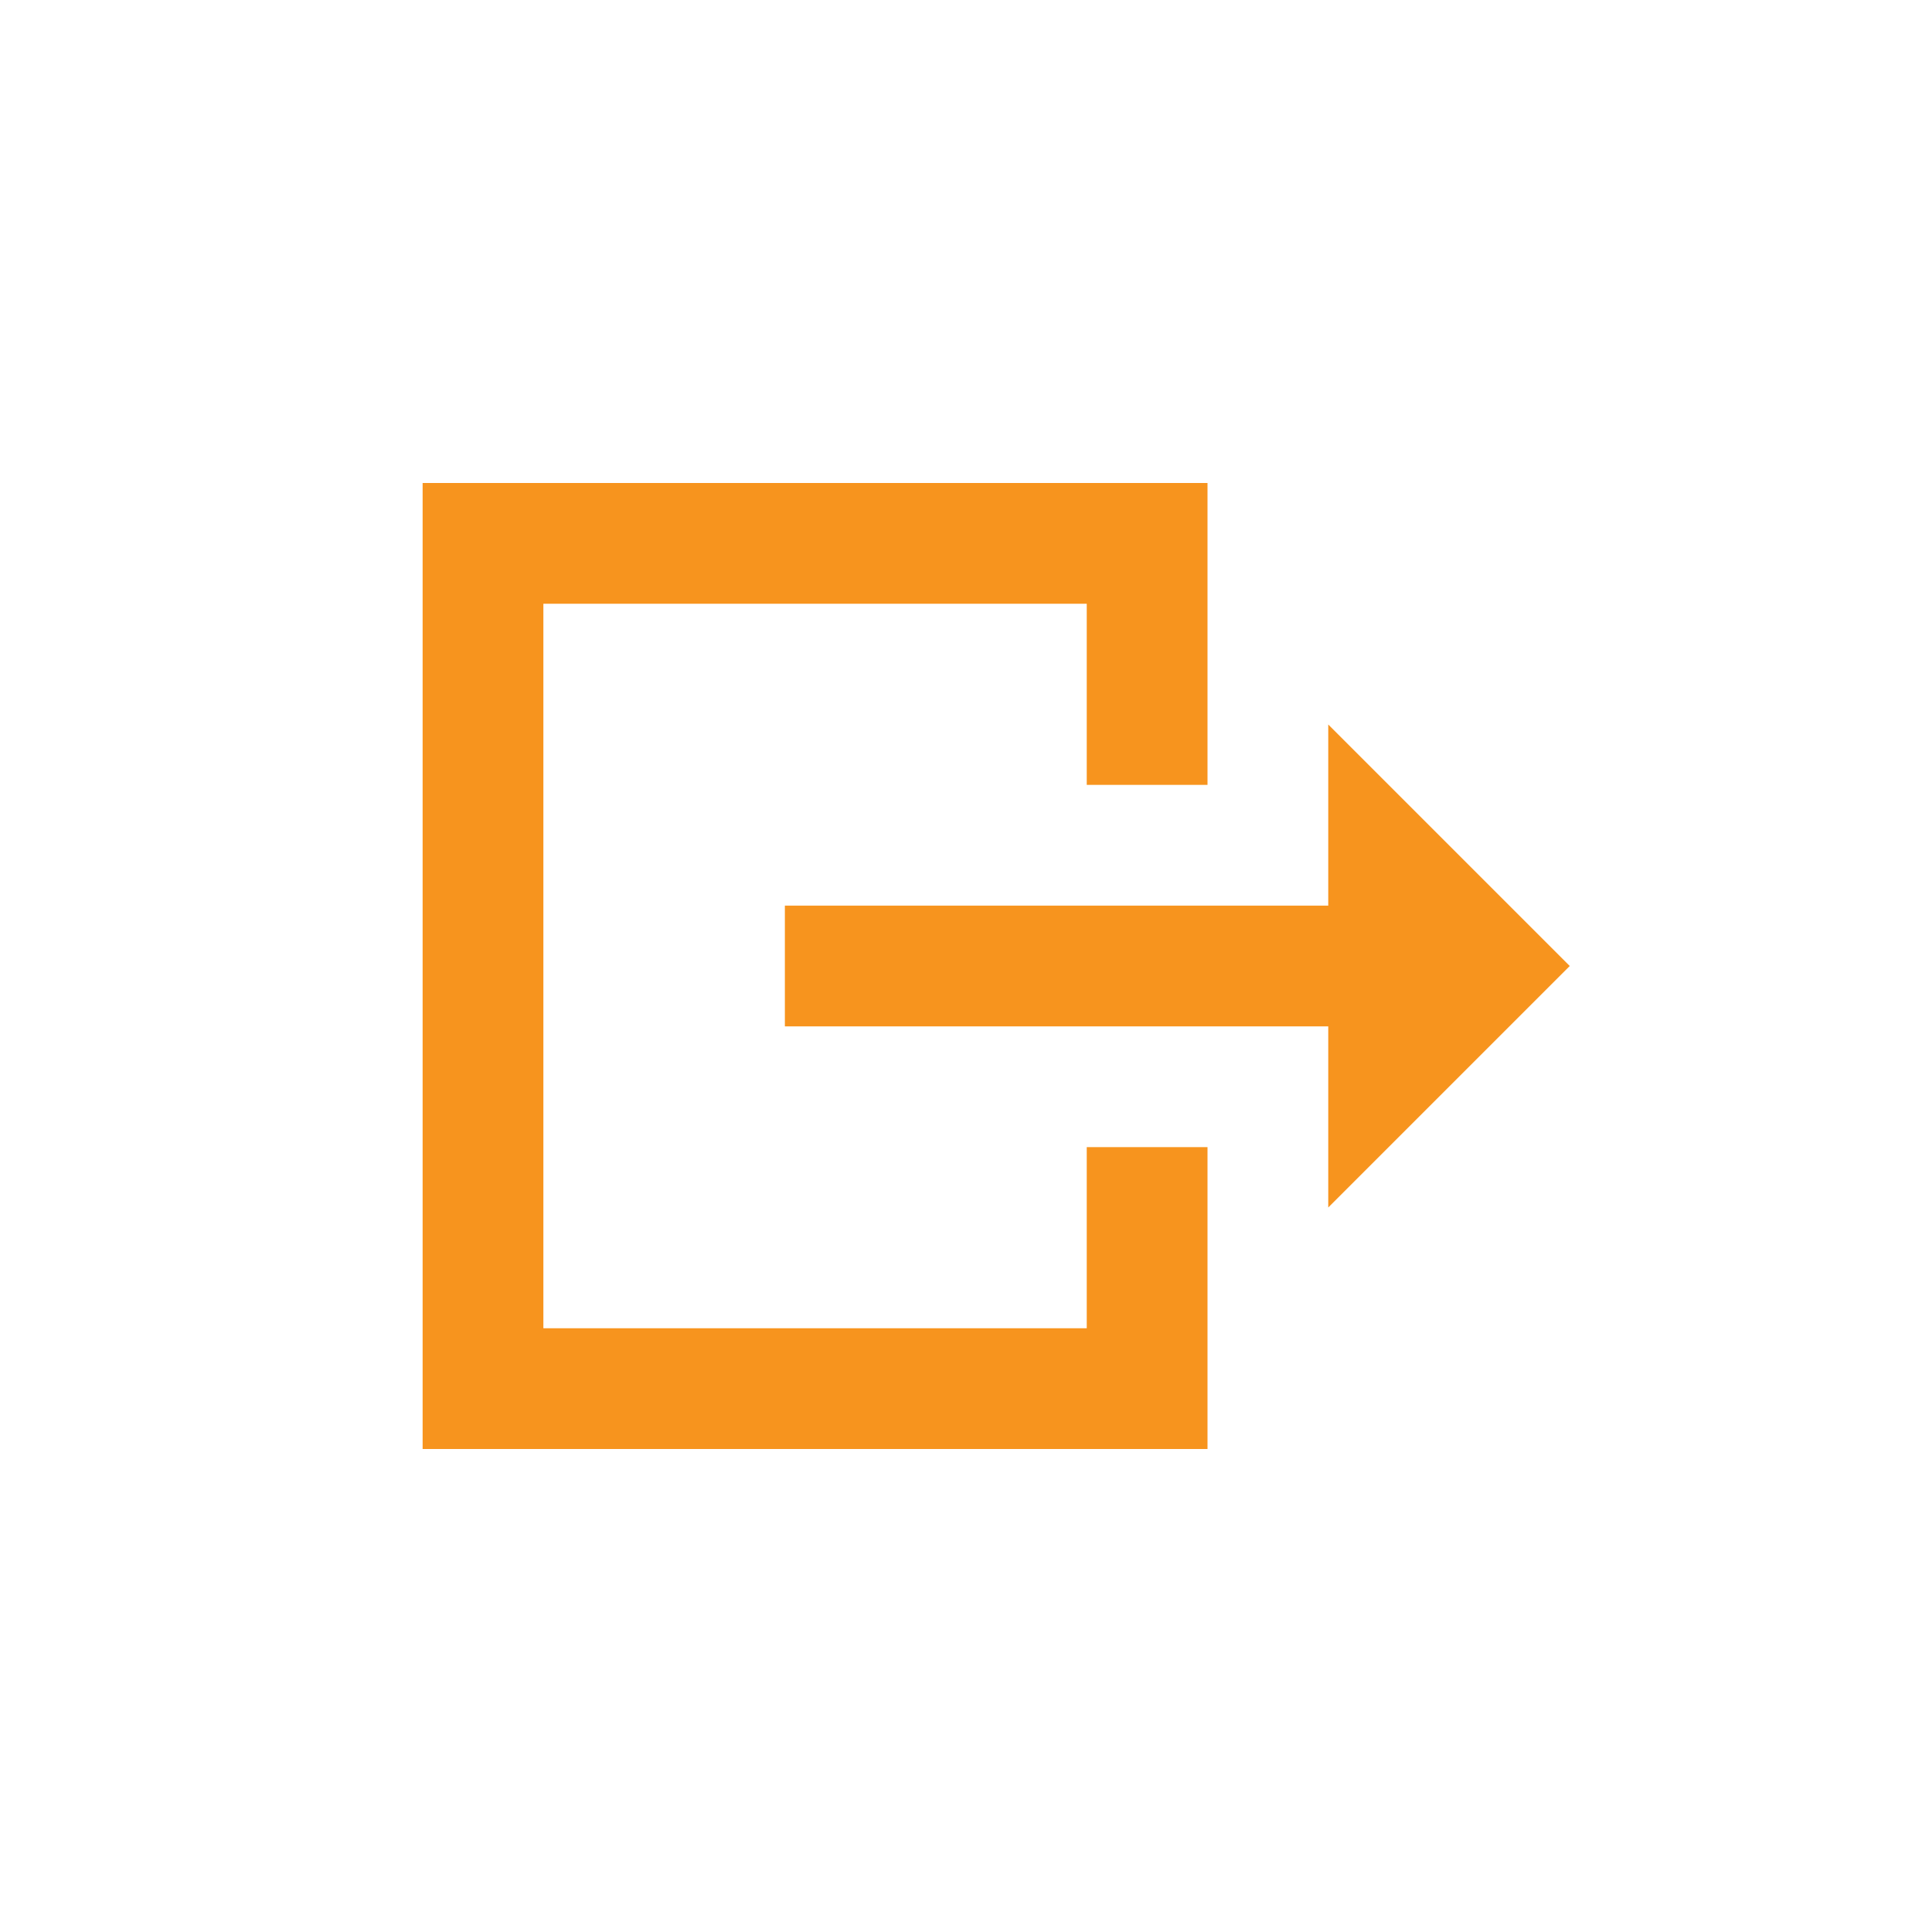
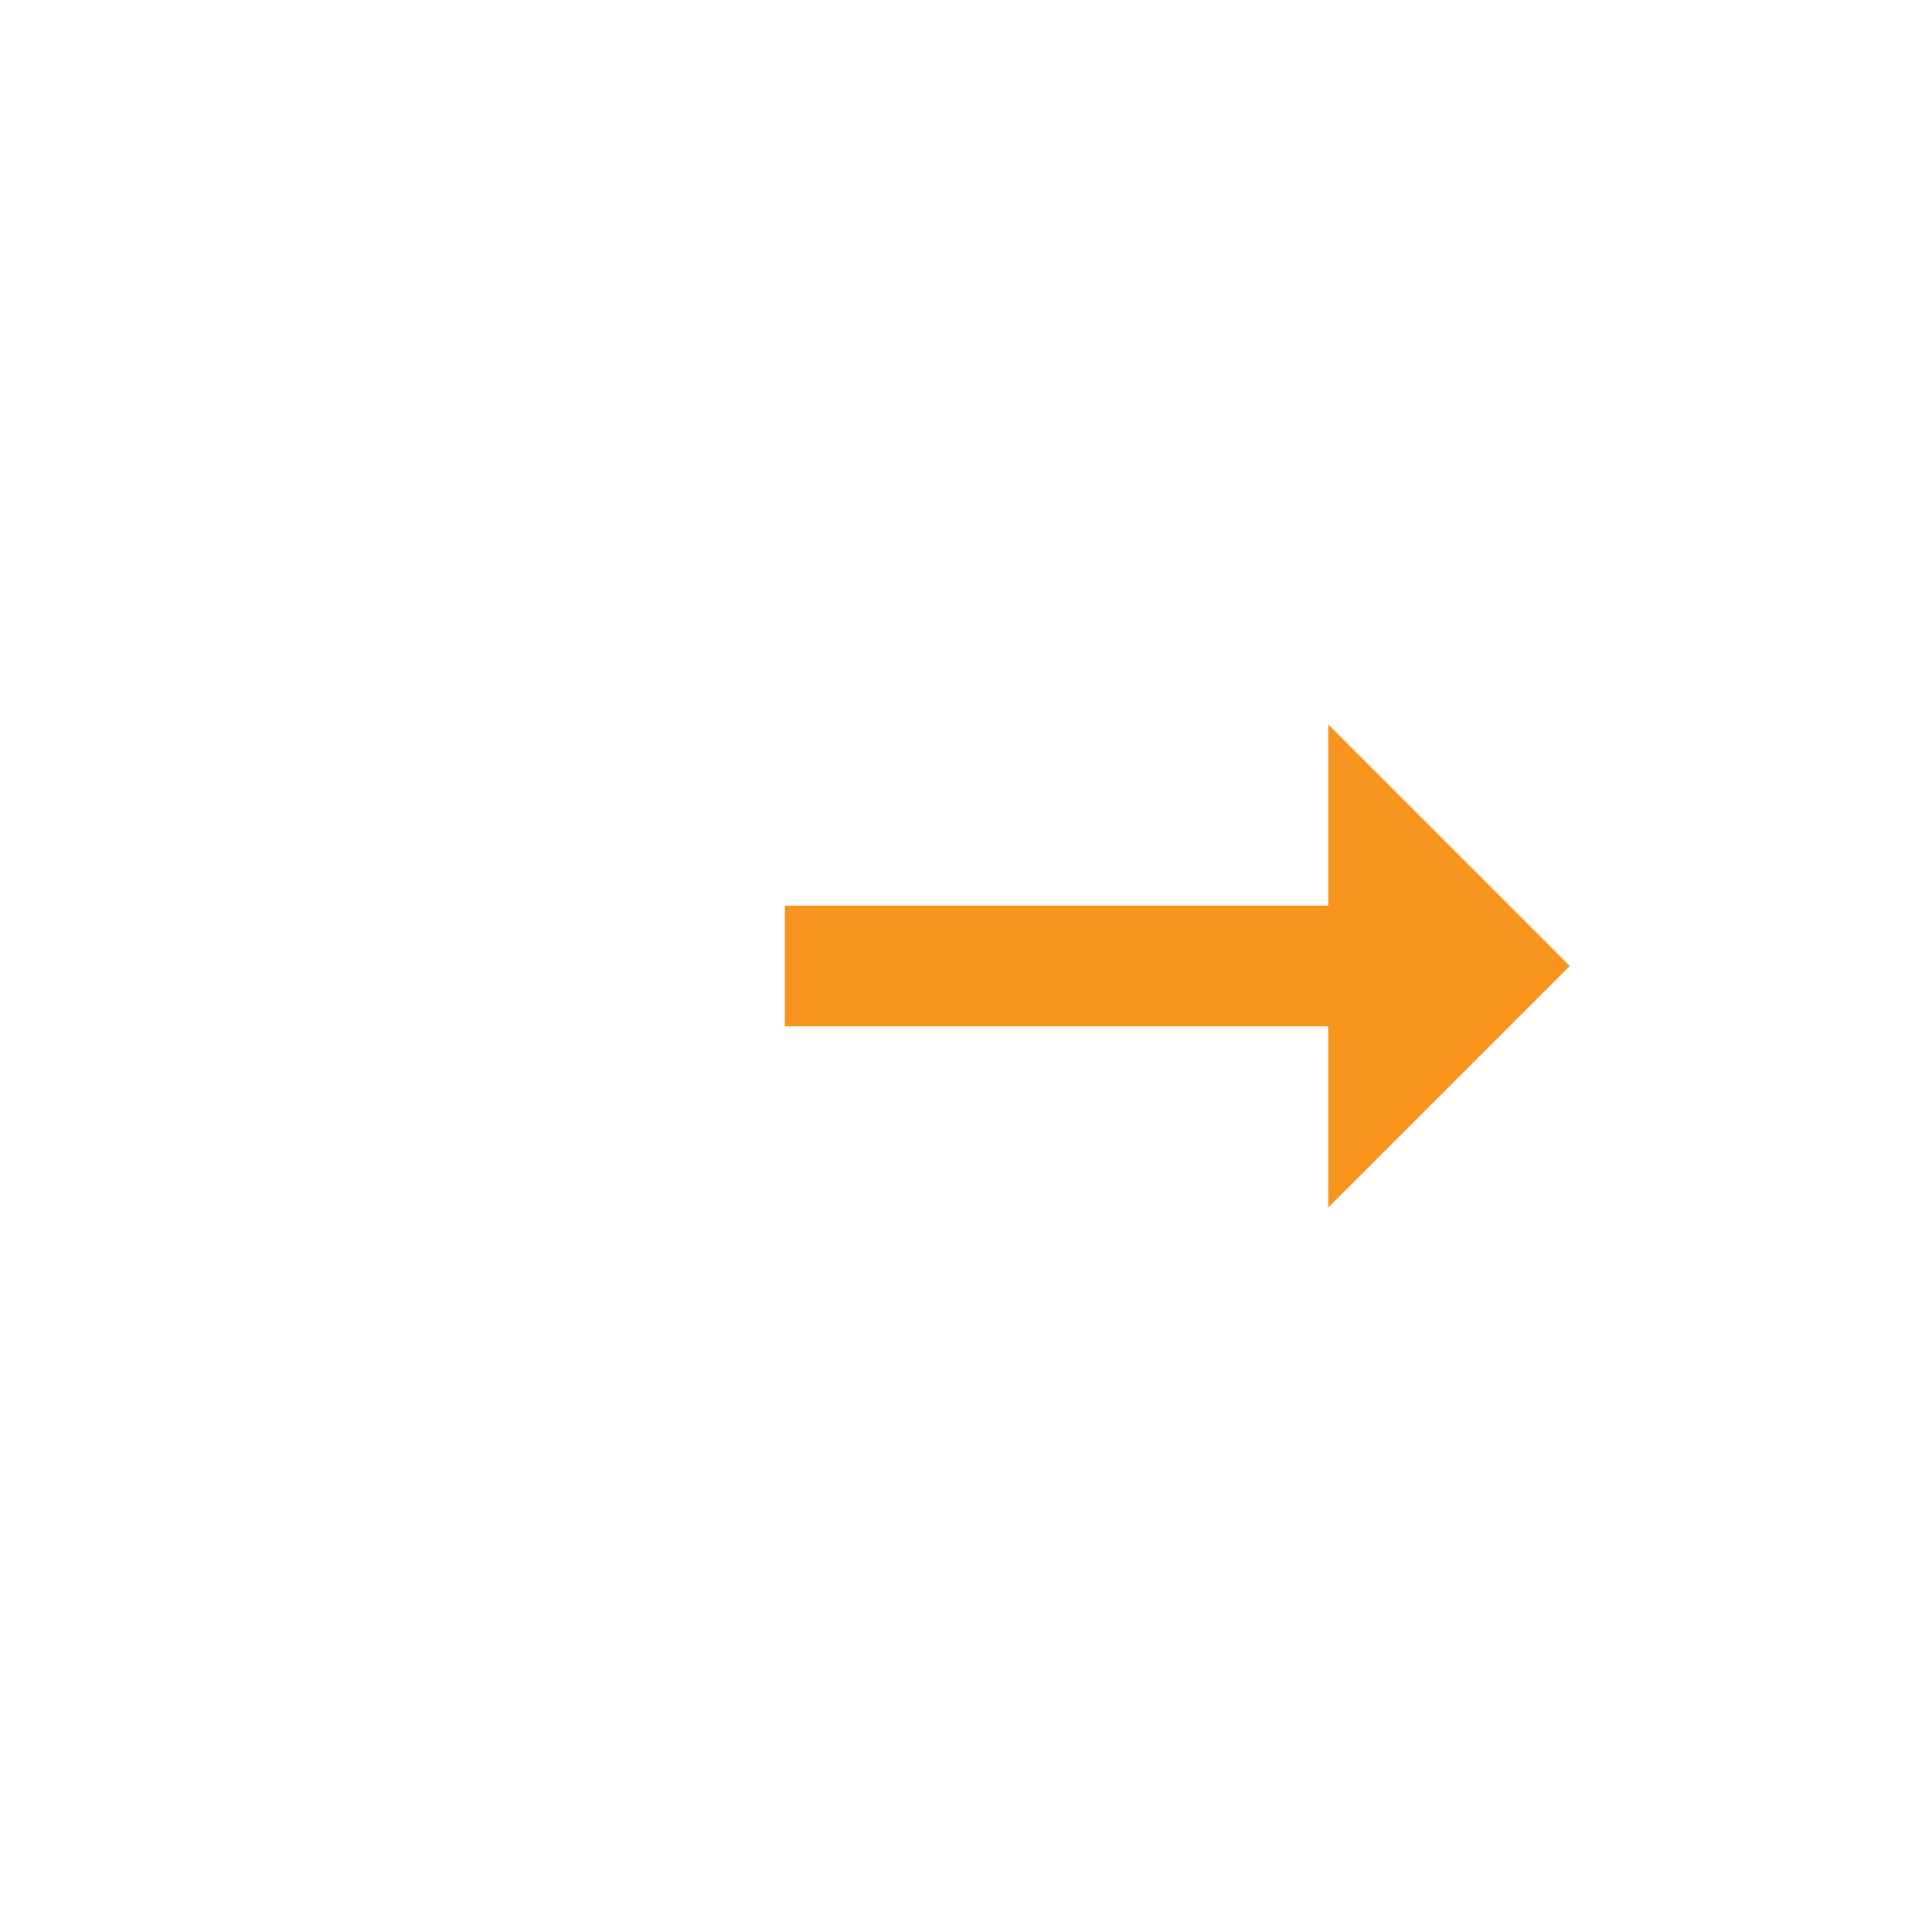
<svg xmlns="http://www.w3.org/2000/svg" width="32" height="32" viewBox="0 0 32 32" fill="none">
-   <path d="M20 24L7 24L7 8L20 8V13L18 13V10H9V22L18 22V19H20V24Z" fill="#F7941E" />
  <path d="M22 20L26 16L22 12V15L13 15L13 17H22V20Z" fill="#F7941E" />
</svg>